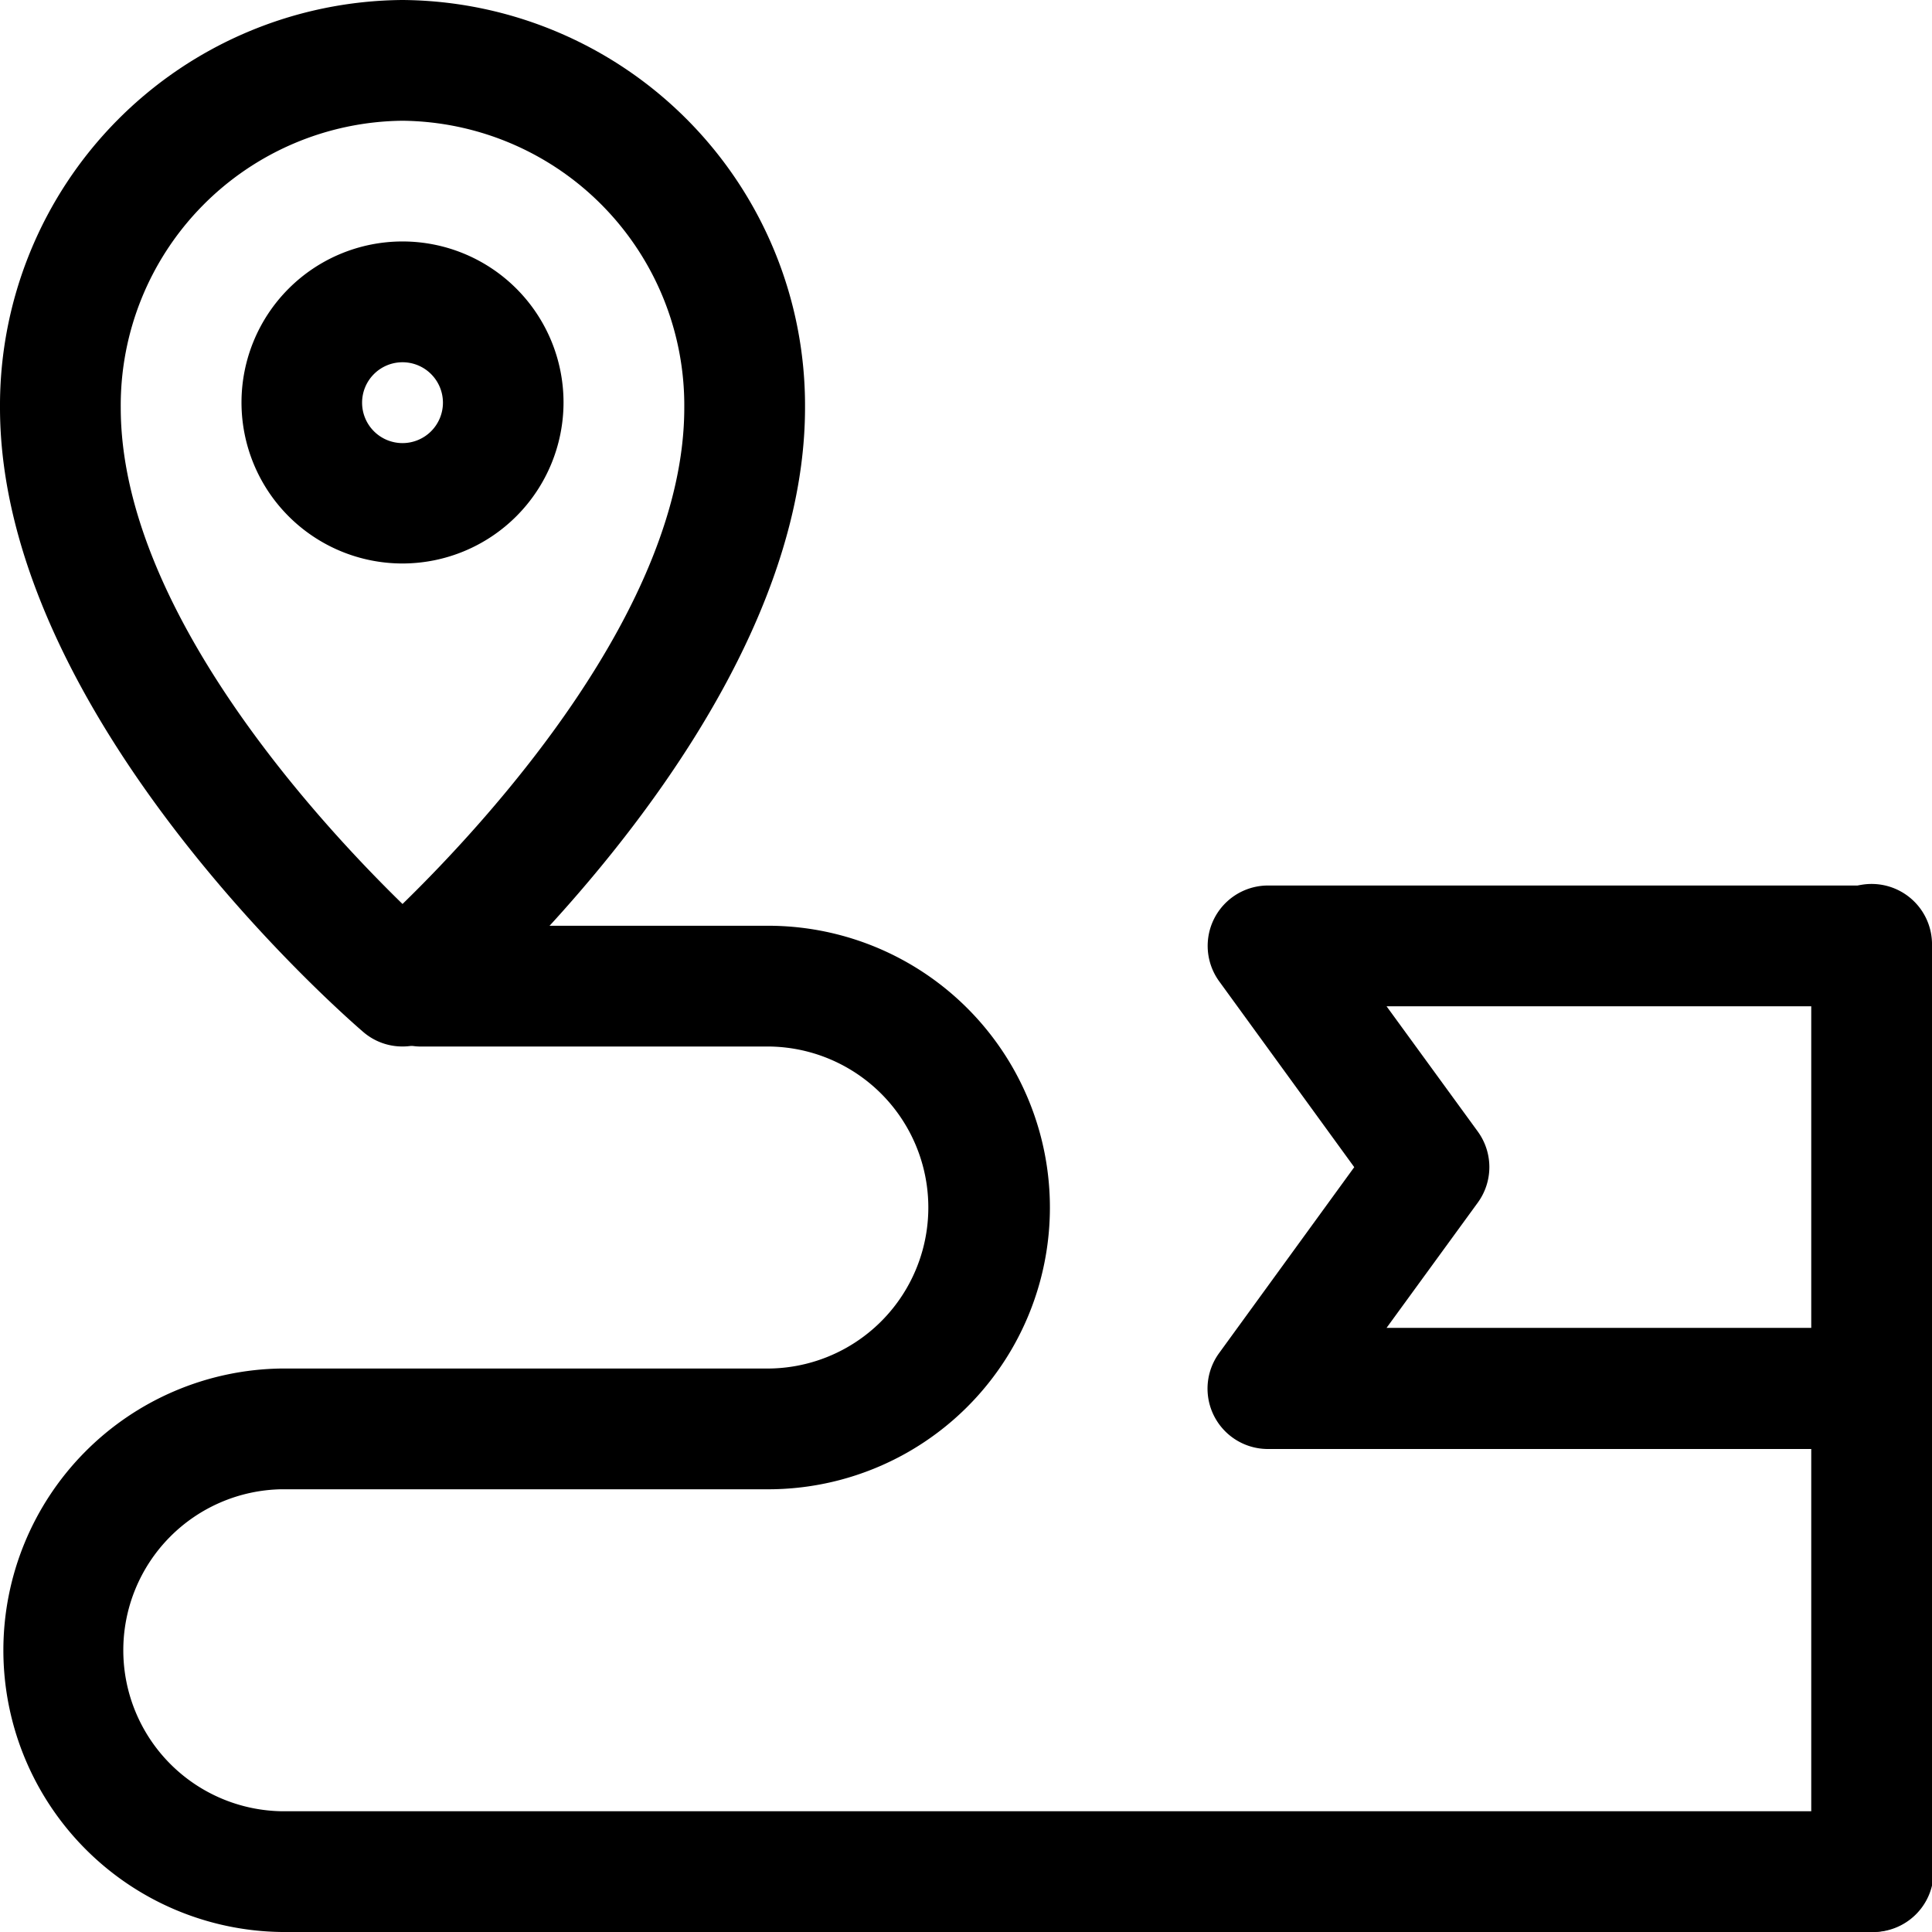
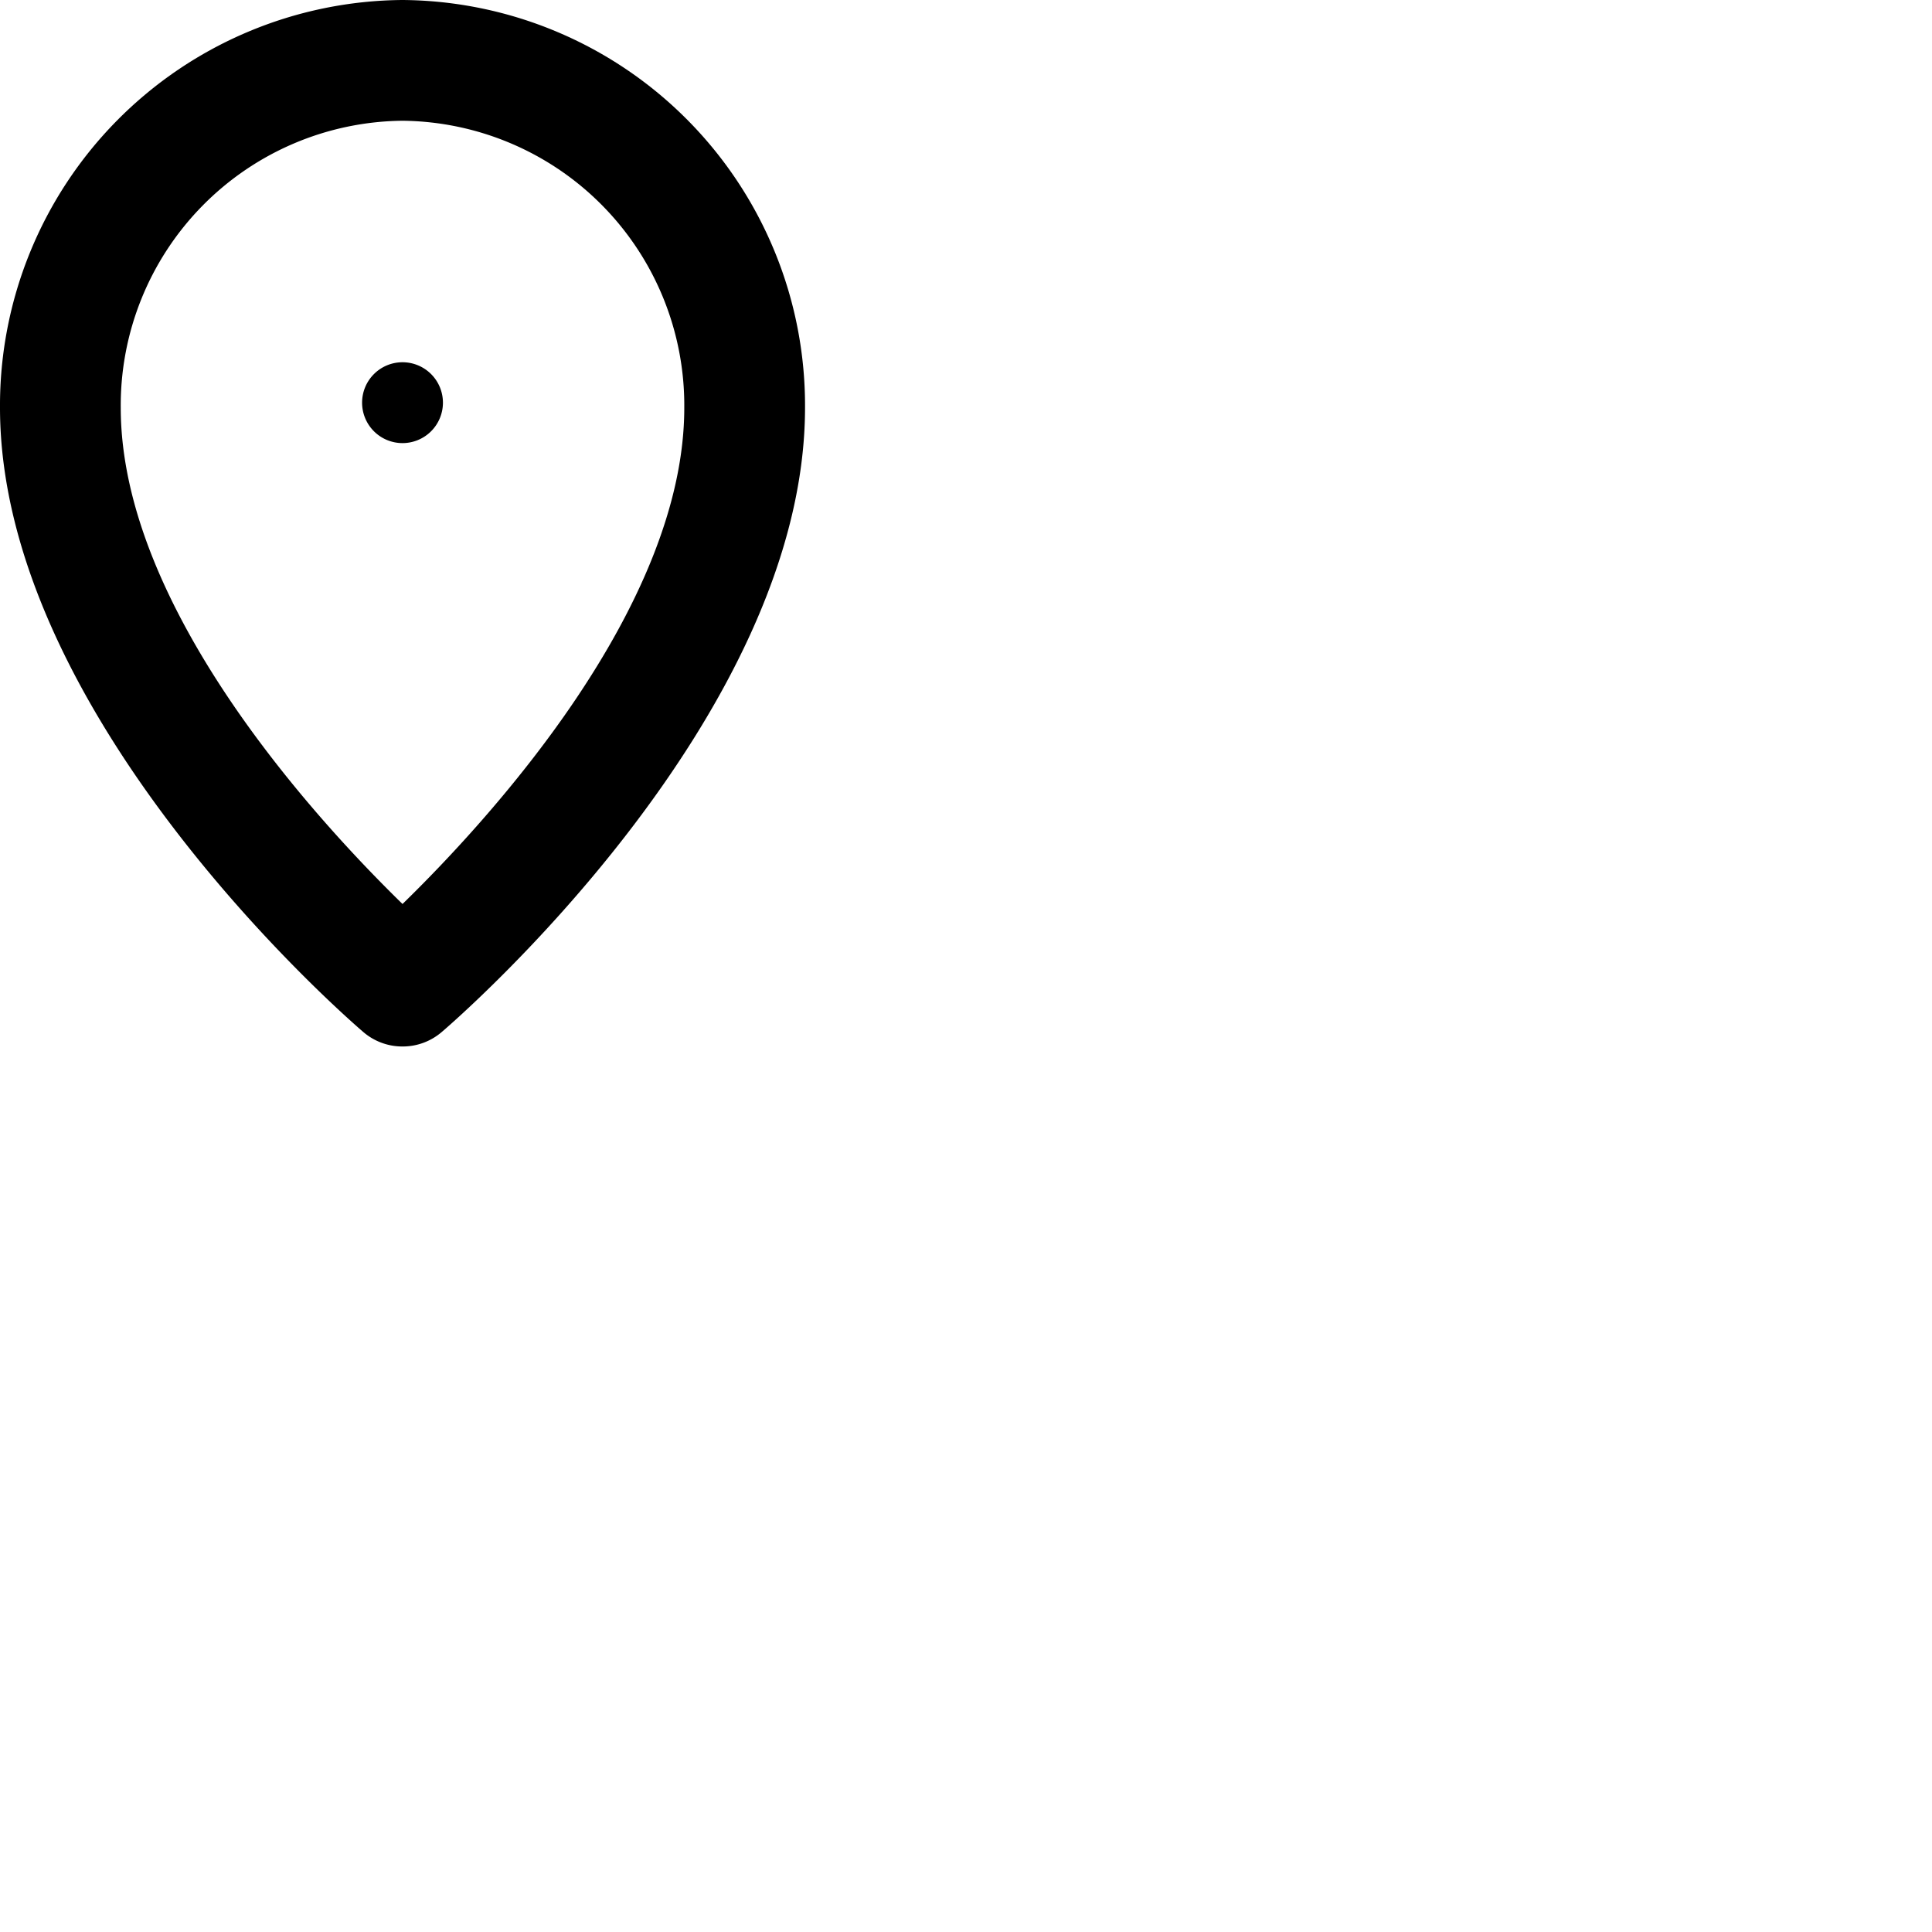
<svg xmlns="http://www.w3.org/2000/svg" id="navigation" width="47.792" height="47.792" viewBox="0 0 47.792 47.792">
  <path id="Path_43762" data-name="Path 43762" d="M9.957,25.887a1.481,1.481,0,0,1-.97-.358C8.619,25.214,0,17.753,0,10.082A10.031,10.031,0,0,1,9.957,0a10.031,10.031,0,0,1,9.957,10.082c0,7.673-8.619,15.134-8.987,15.447A1.481,1.481,0,0,1,9.957,25.887Zm0-22.9a7.041,7.041,0,0,0-6.97,7.1c0,4.943,4.851,10.208,6.97,12.275,2.119-2.065,6.97-7.332,6.97-12.275a7.041,7.041,0,0,0-6.97-7.1Z" transform="translate(0 0)" />
-   <path id="Path_43763" data-name="Path 43763" d="M6.983,10.965a3.983,3.983,0,1,1,3.983-3.983A3.987,3.987,0,0,1,6.983,10.965Zm0-4.978a1,1,0,1,0,1,1A1,1,0,0,0,6.983,5.987Z" transform="translate(2.974 2.974)" />
-   <path id="Path_43764" data-name="Path 43764" d="M23.994,36.887A1.494,1.494,0,0,1,22.5,35.394v-22.9a1.494,1.494,0,1,1,2.987,0v22.9A1.494,1.494,0,0,1,23.994,36.887Z" transform="translate(22.305 10.905)" />
-   <path id="Path_43765" data-name="Path 43765" d="M31.428,24.939H16.493a1.493,1.493,0,0,1-1.207-2.372l3.343-4.6-3.343-4.6A1.493,1.493,0,0,1,16.493,11H31.428a1.494,1.494,0,0,1,0,2.987h-12l2.258,3.1a1.494,1.494,0,0,1,0,1.756l-2.258,3.1h12a1.494,1.494,0,0,1,0,2.987Z" transform="translate(14.871 10.905)" />
-   <path id="Path_43766" data-name="Path 43766" d="M46.3,36.392H6.97a6.97,6.97,0,0,1,0-13.939H18.918a3.983,3.983,0,1,0,0-7.965H10.455a1.494,1.494,0,1,1,0-2.987h8.463a6.97,6.97,0,1,1,0,13.939H6.97a3.983,3.983,0,0,0,0,7.965H46.3a1.494,1.494,0,1,1,0,2.987Z" transform="translate(0 11.4)" />
+   <path id="Path_43763" data-name="Path 43763" d="M6.983,10.965A3.987,3.987,0,0,1,6.983,10.965Zm0-4.978a1,1,0,1,0,1,1A1,1,0,0,0,6.983,5.987Z" transform="translate(2.974 2.974)" />
</svg>